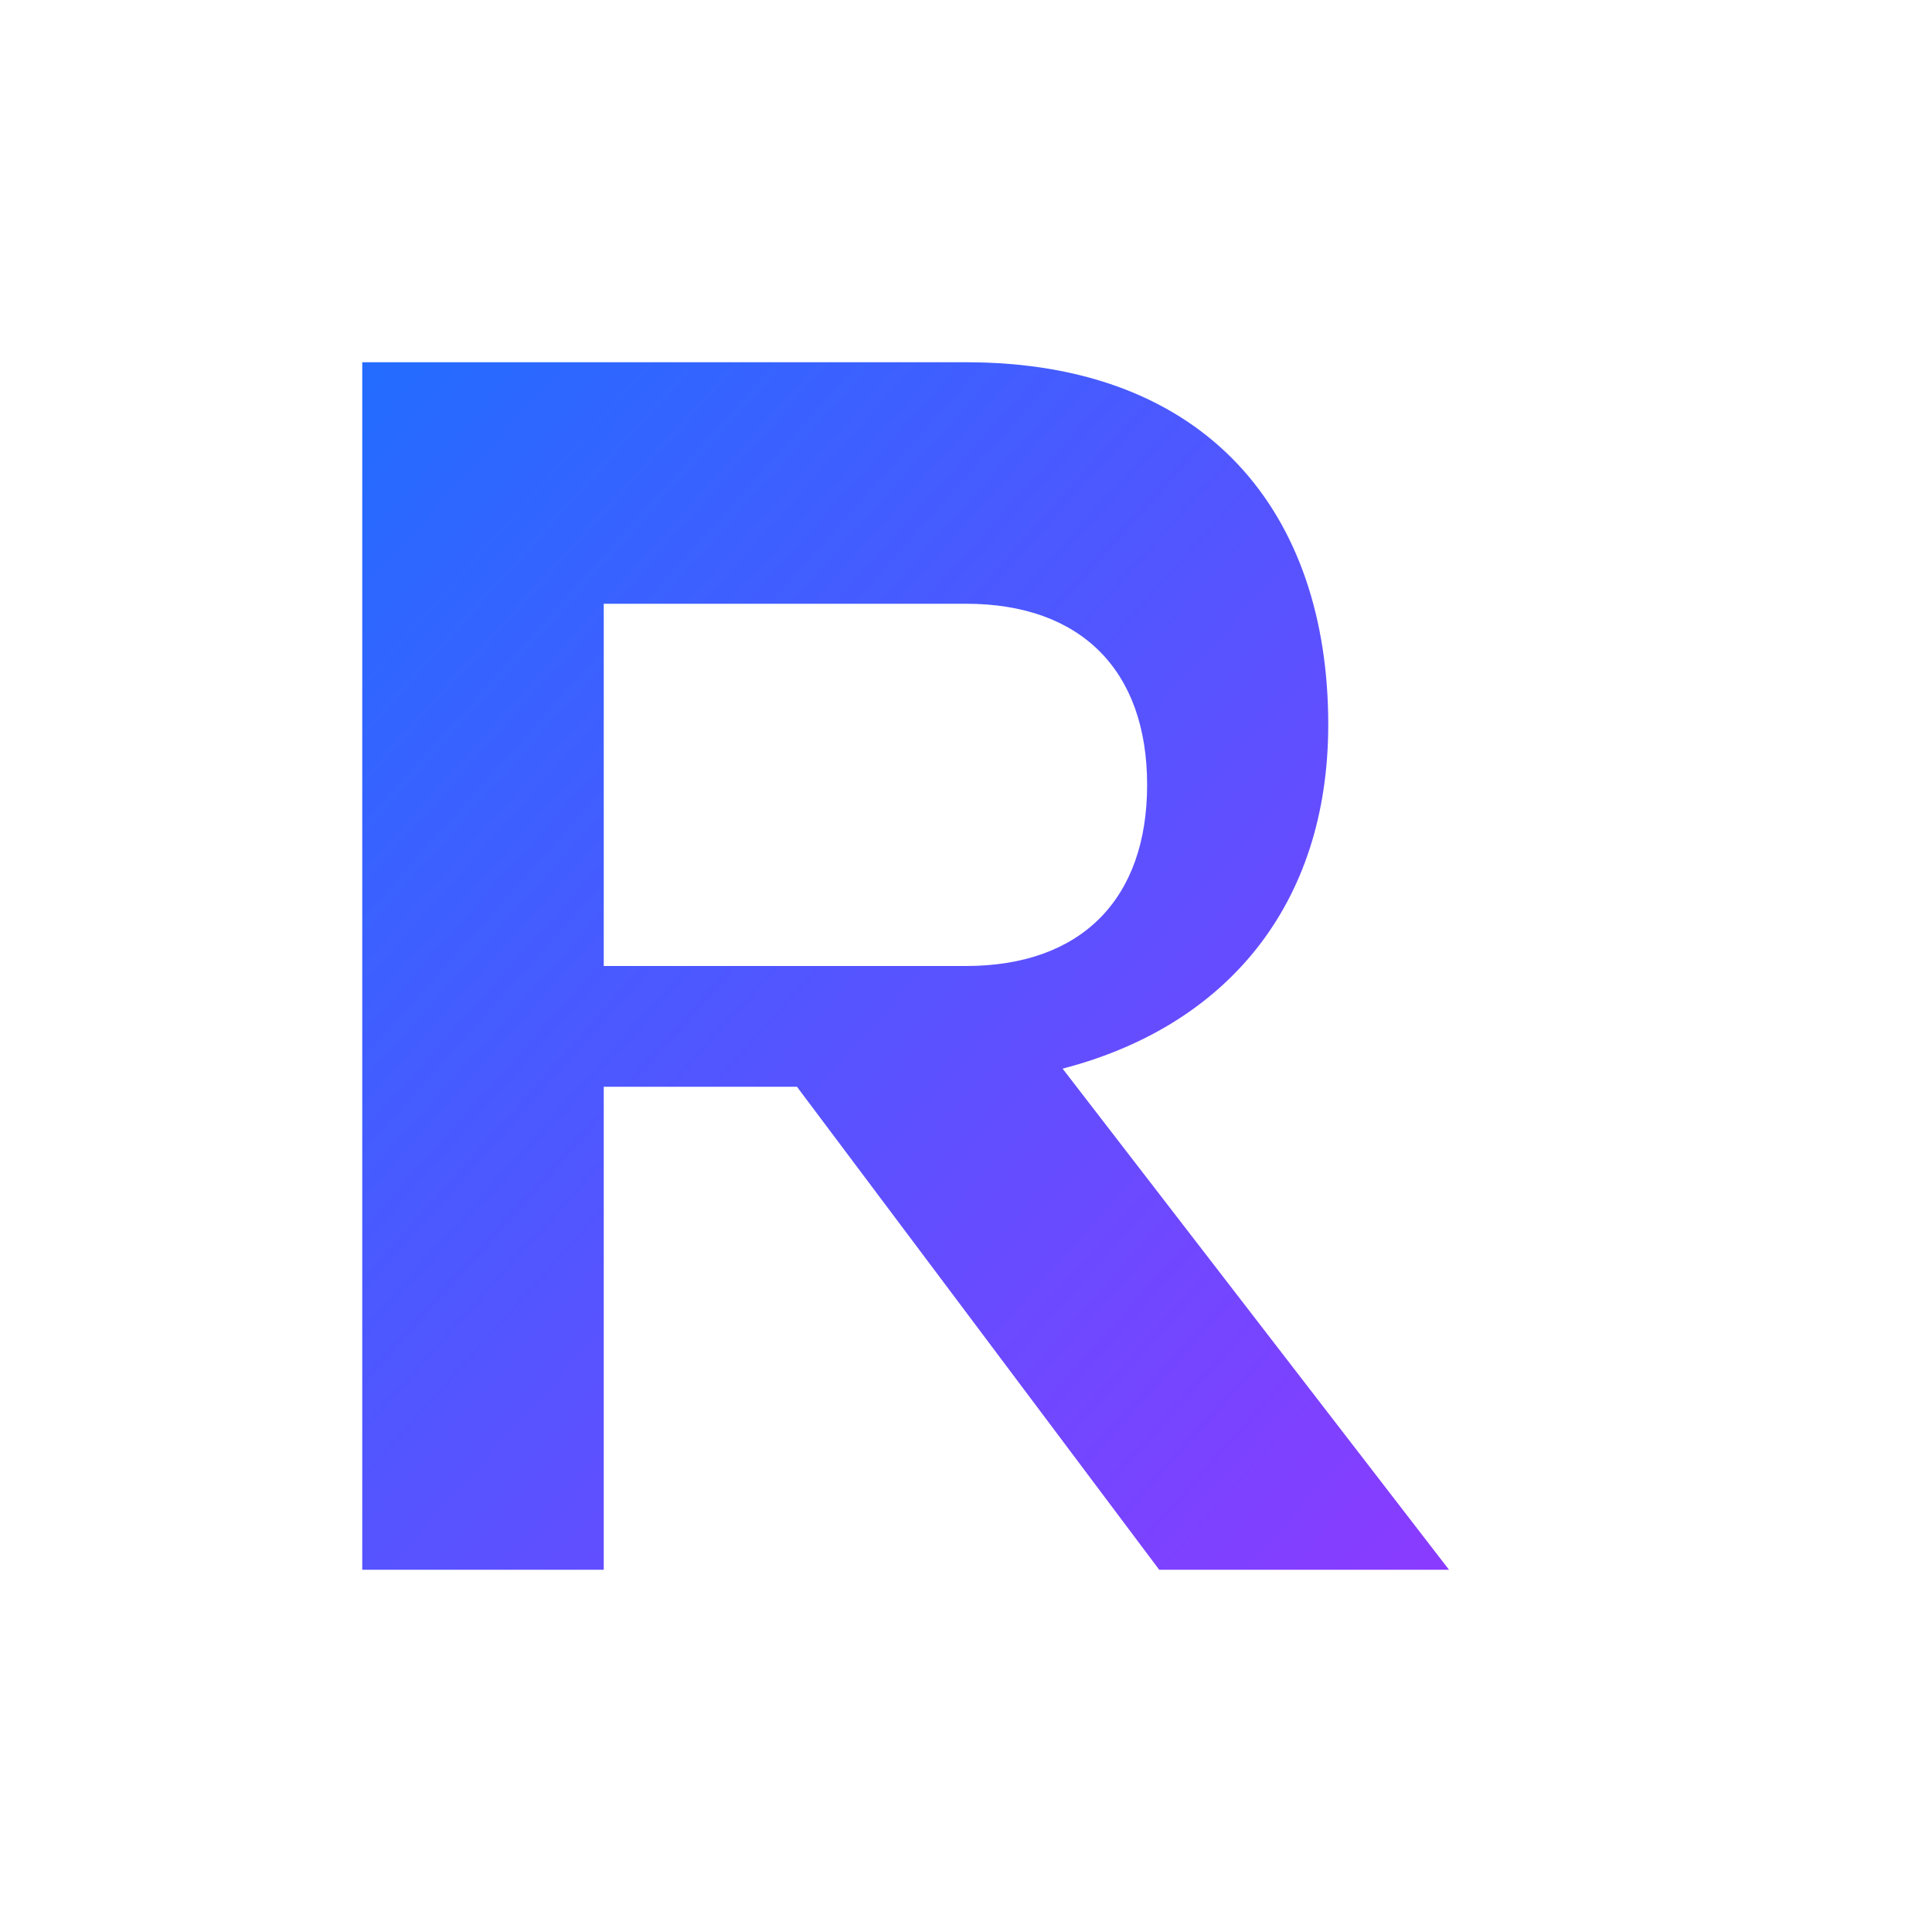
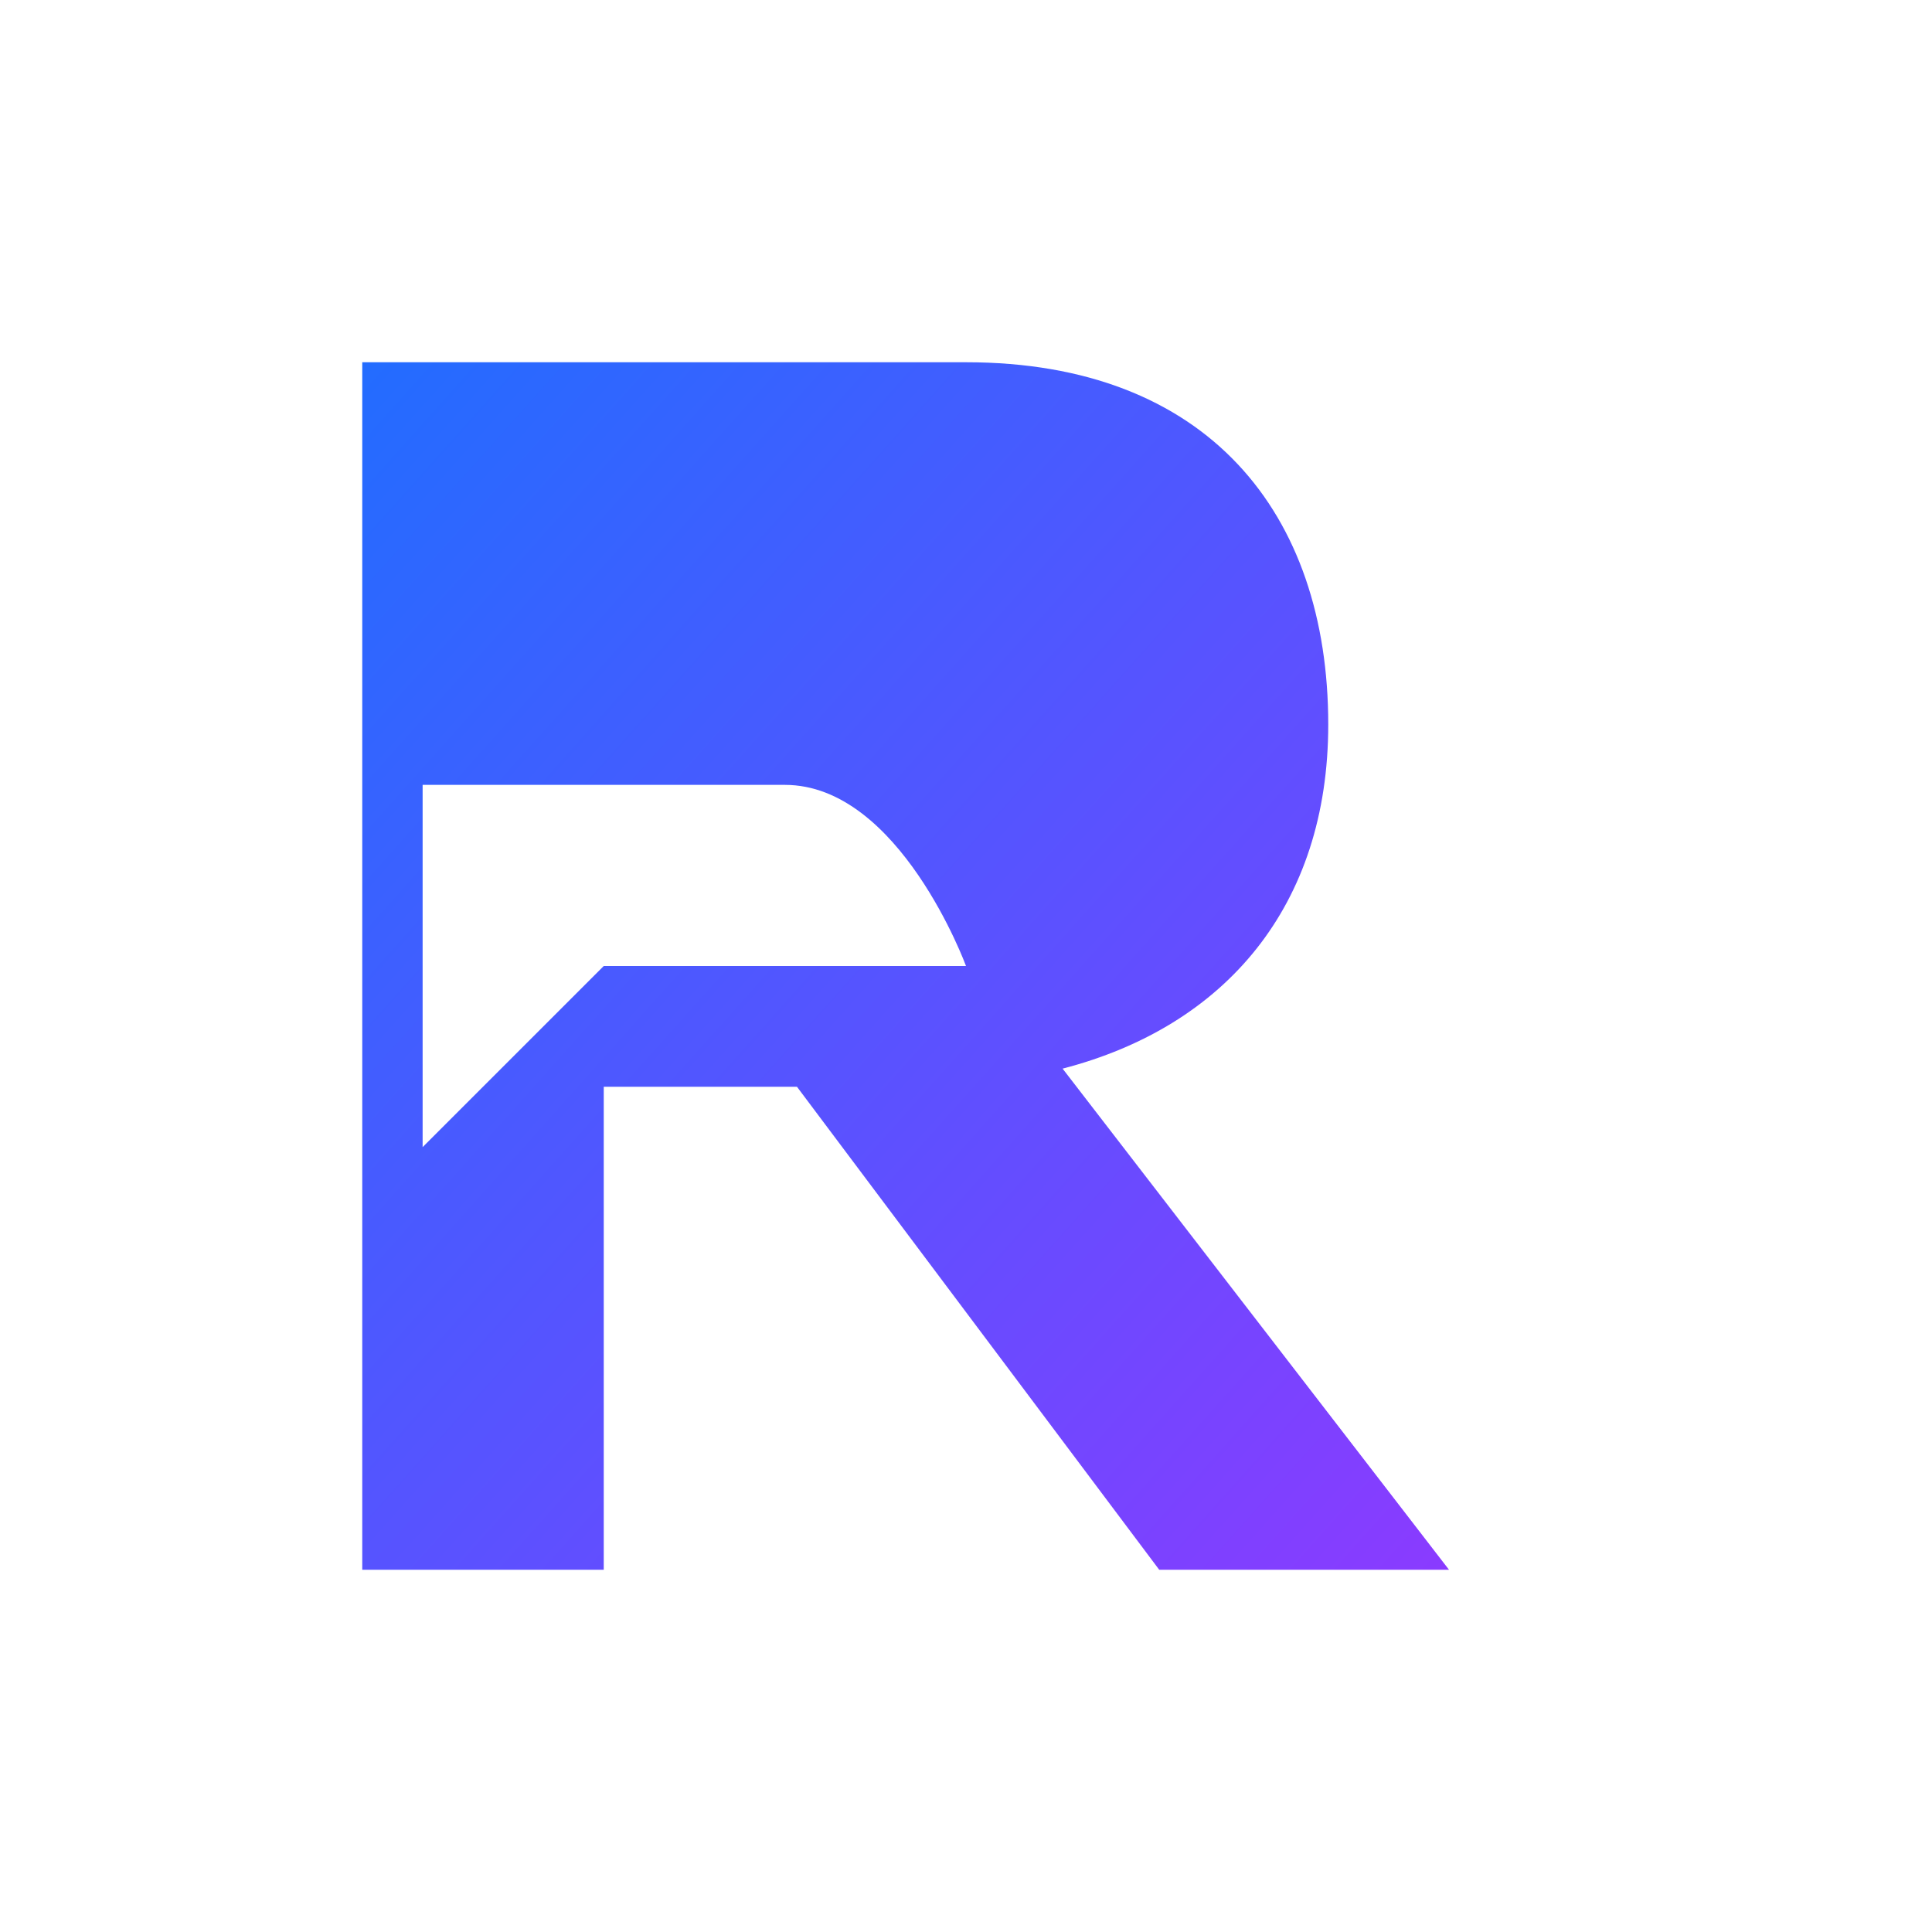
<svg xmlns="http://www.w3.org/2000/svg" width="32" height="32" viewBox="0 0 32 32">
  <defs>
    <linearGradient id="g" x1="0%" y1="0%" x2="100%" y2="100%">
      <stop offset="0%" stop-color="#236CFF" />
      <stop offset="100%" stop-color="#8A3BFF" />
    </linearGradient>
  </defs>
-   <path fill="url(#g)" d="     M6 6h10c4 0 6 2.5 6 6 0 3-1.7 5-4.4 5.7L24 26h-4.8l-6-8H10v8H6V6zm4 10h6c1.9 0 3-1.1 3-3s-1.1-3-3-3h-6v6z" />
+   <path fill="url(#g)" d="     M6 6h10c4 0 6 2.5 6 6 0 3-1.7 5-4.4 5.7L24 26h-4.8l-6-8H10v8H6V6zm4 10h6s-1.1-3-3-3h-6v6z" />
</svg>